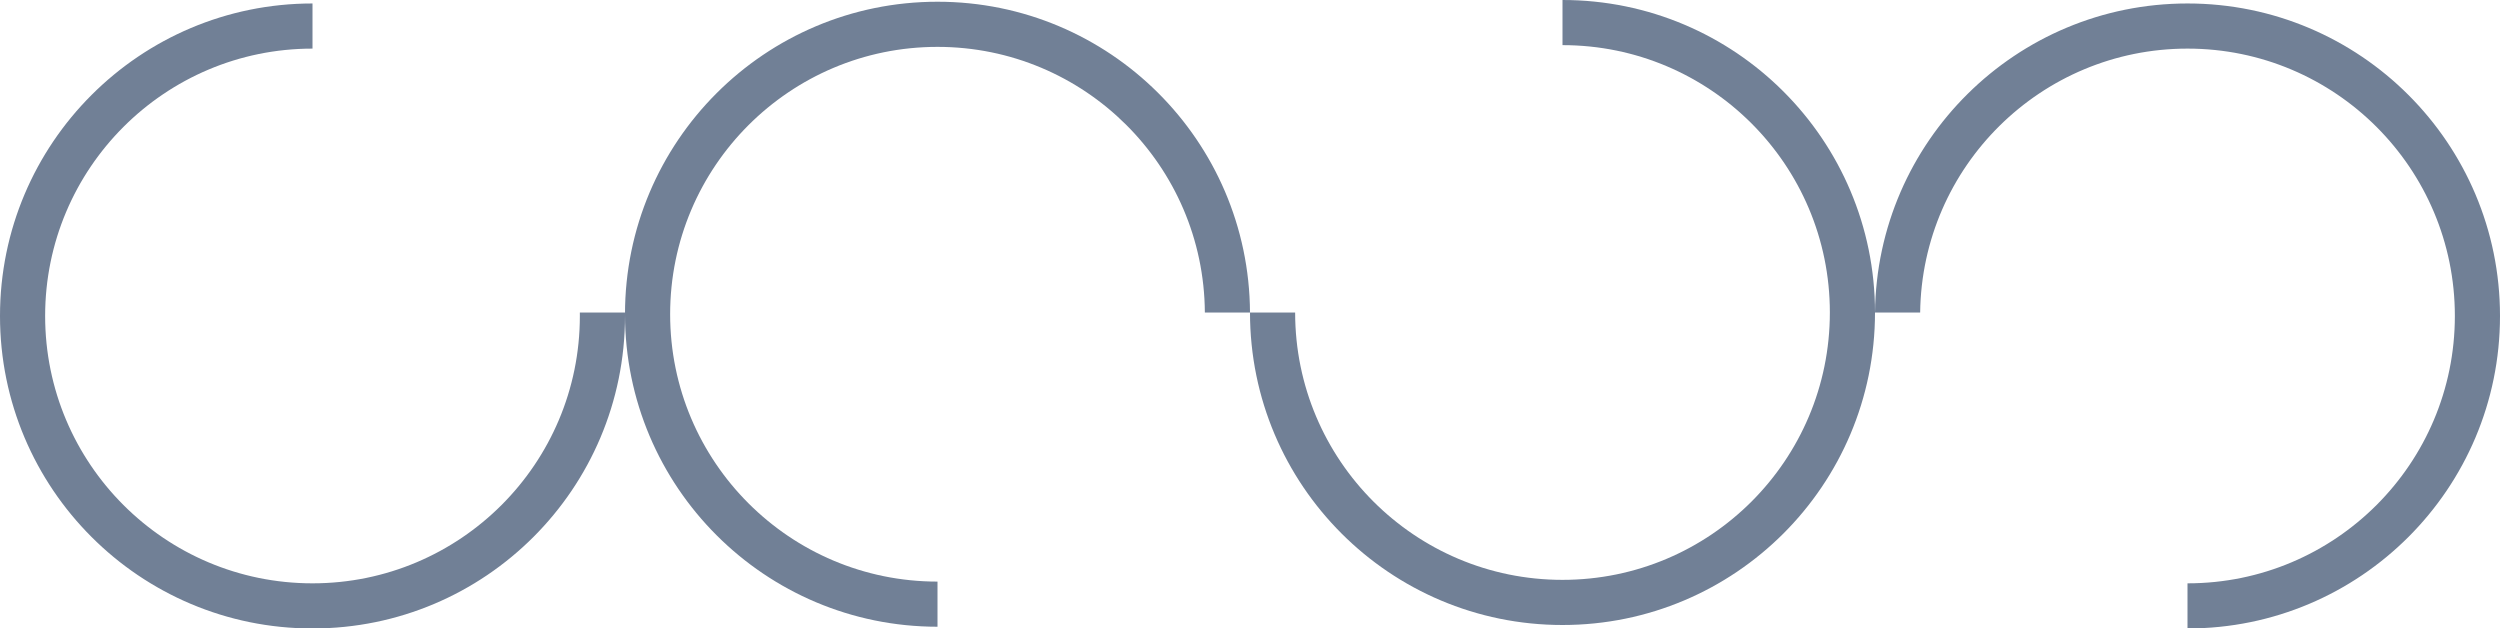
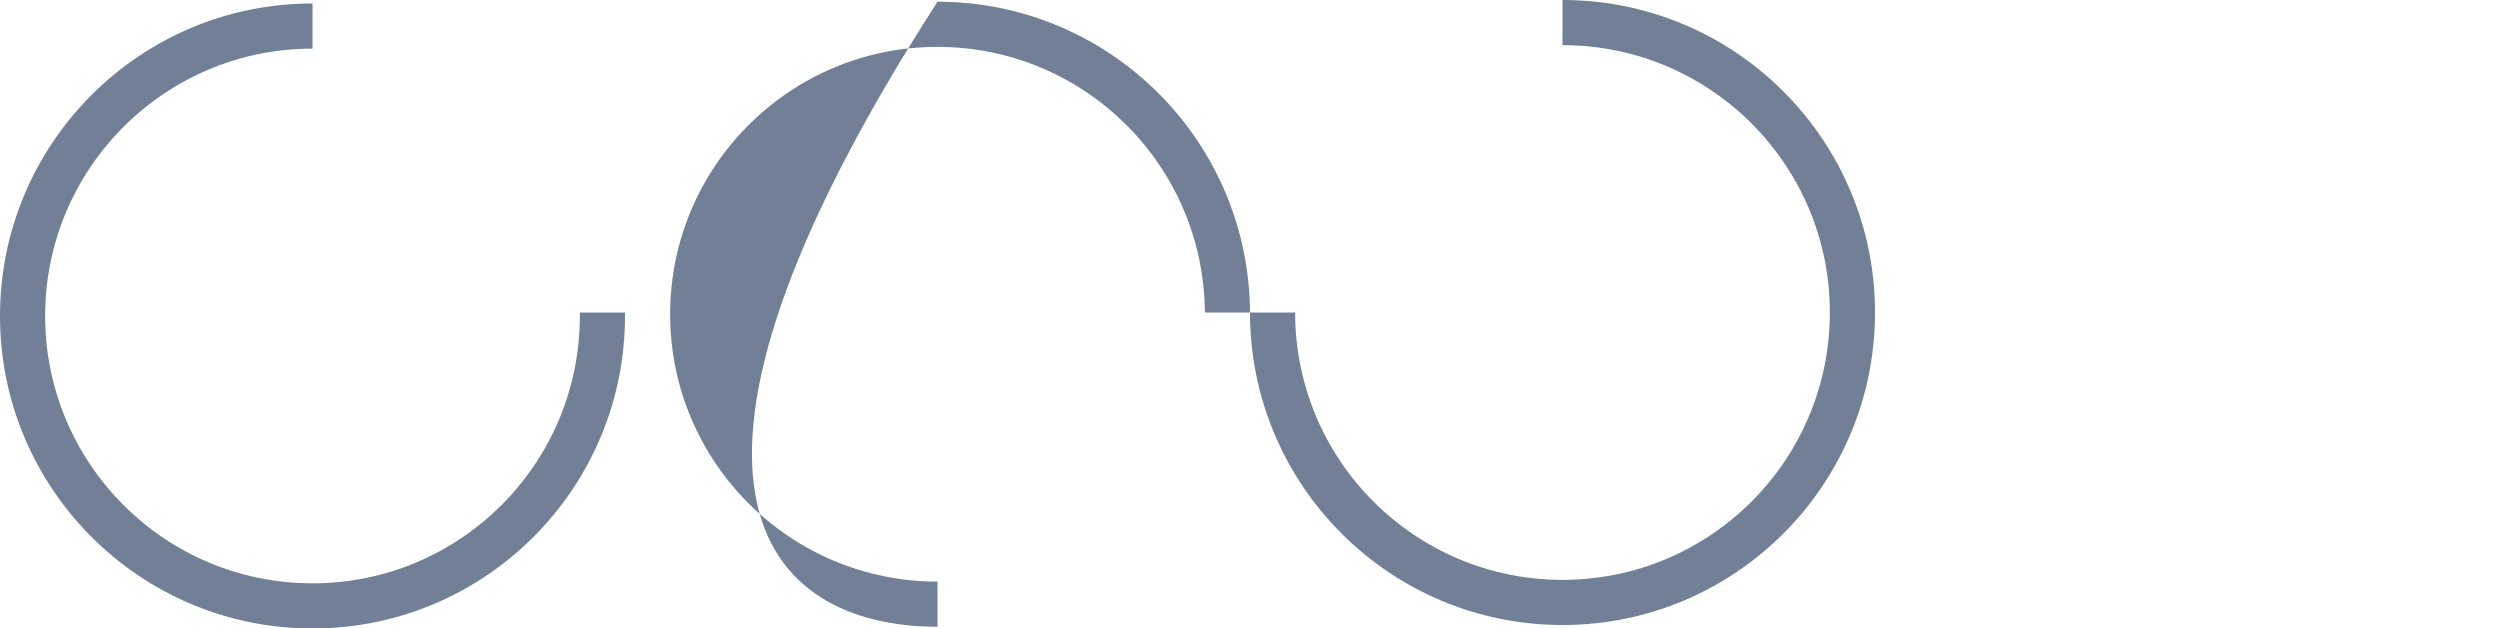
<svg xmlns="http://www.w3.org/2000/svg" width="1440" height="362" fill="none" viewBox="0 0 1440 362">
  <path fill-rule="evenodd" clip-rule="evenodd" d="M180 2C80.589 2 0 82.589 0 182C0 281.411 80.589 362 180 362C279.411 362 360 281.411 360 182C360 181.332 359.996 180.666 359.989 180H333.987C333.996 180.666 334 181.332 334 182C334 267.052 265.052 336 180 336C94.948 336 26 267.052 26 182C26 96.948 94.948 28 180 28V2Z" fill="#718096" />
-   <path fill-rule="evenodd" clip-rule="evenodd" d="M540 335C454.948 335 386 266.052 386 181C386 95.948 454.948 27 540 27C624.718 27 693.459 95.408 693.997 180H719.997C719.459 81.049 639.078 1 540 1C440.589 1 360 81.589 360 181C360 280.411 440.589 361 540 361V335Z" fill="#718096" />
+   <path fill-rule="evenodd" clip-rule="evenodd" d="M540 335C454.948 335 386 266.052 386 181C386 95.948 454.948 27 540 27C624.718 27 693.459 95.408 693.997 180H719.997C719.459 81.049 639.078 1 540 1C360 280.411 440.589 361 540 361V335Z" fill="#718096" />
  <path fill-rule="evenodd" clip-rule="evenodd" d="M720 180C720 279.411 800.589 360 900 360C999.411 360 1080 279.411 1080 180C1080 80.589 999.411 0 900 0V26C985.052 26 1054 94.948 1054 180C1054 265.052 985.052 334 900 334C814.948 334 746 265.052 746 180H720Z" fill="#718096" />
-   <path fill-rule="evenodd" clip-rule="evenodd" d="M1414 182C1414 267.052 1345.05 336 1260 336V362C1359.41 362 1440 281.411 1440 182C1440 82.589 1359.41 2 1260 2C1161.26 2 1081.08 81.51 1080.01 180H1106.01C1107.08 95.87 1175.62 28 1260 28C1345.05 28 1414 96.948 1414 182Z" fill="#718096" />
</svg>